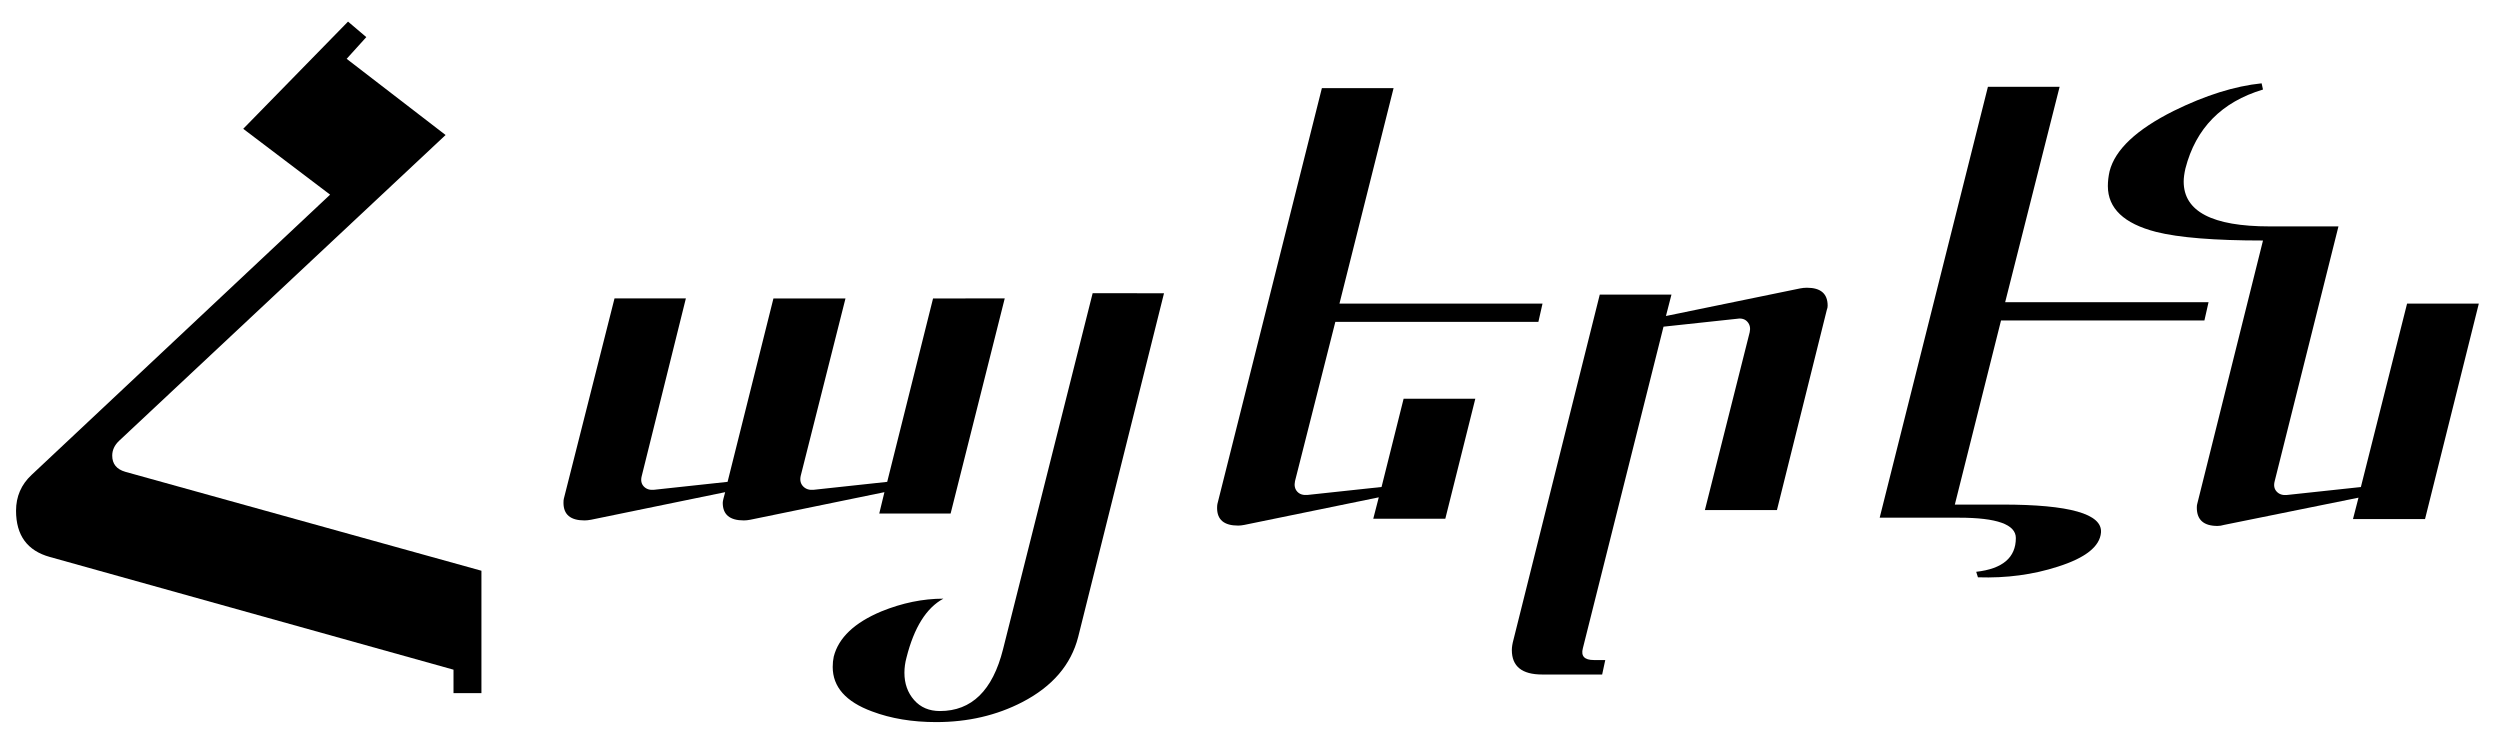
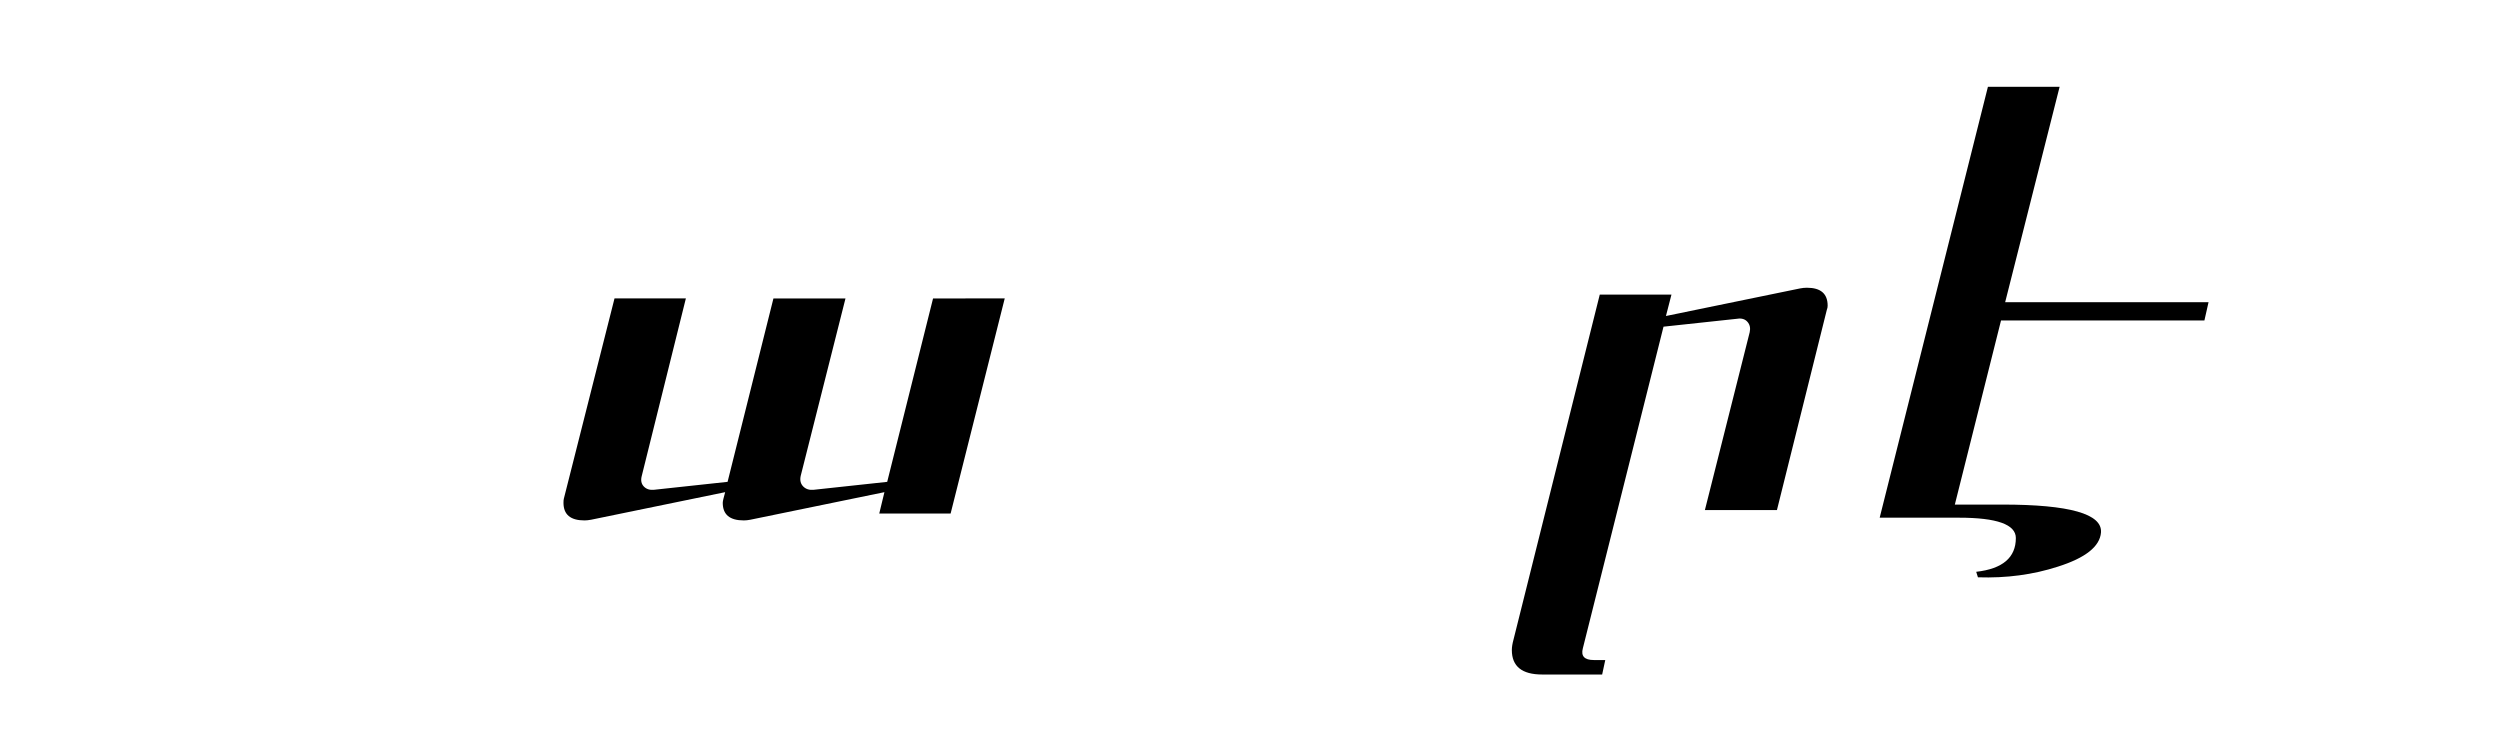
<svg xmlns="http://www.w3.org/2000/svg" xmlns:ns1="http://www.inkscape.org/namespaces/inkscape" xmlns:ns2="http://sodipodi.sourceforge.net/DTD/sodipodi-0.dtd" width="141.64" height="41.69" id="svg2" version="1.1" ns1:version="0.47 r22583" ns2:docname="Armenian language in the Armenian alphabet.svg">
  <defs id="defs4">
    <ns1:perspective ns2:type="inkscape:persp3d" ns1:vp_x="0 : 526.18109 : 1" ns1:vp_y="0 : 1000 : 0" ns1:vp_z="744.09448 : 526.18109 : 1" ns1:persp3d-origin="372.04724 : 350.78739 : 1" id="perspective10" />
  </defs>
  <ns2:namedview id="base" pagecolor="#ffffff" bordercolor="#666666" borderopacity="1.0" ns1:pageopacity="0.0" ns1:pageshadow="2" ns1:zoom="7.703817" ns1:cx="88.288006" ns1:cy="12.015776" ns1:document-units="px" ns1:current-layer="layer1" showgrid="false" ns1:window-width="1680" ns1:window-height="1000" ns1:window-x="-8" ns1:window-y="-8" ns1:window-maximized="1" />
  <g ns1:label="Layer 1" ns1:groupmode="layer" id="layer1" transform="translate(-38.812,-136.93)">
    <g style="font-size:40px;font-style:normal;font-variant:normal;font-weight:normal;font-stretch:normal;fill:#000000;fill-opacity:1;stroke:none;font-family:NorKirk;-inkscape-font-specification:NorKirk" id="text2814">
-       <path d="m 66.088,176.2 -1.582,0 0,-1.328 -22.871,-6.387 c -1.276,-0.352 -1.914,-1.224 -1.914,-2.617 0,-0.807 0.293,-1.484 0.879,-2.031 l 16.914,-15.879 -4.922,-3.73 5.938,-6.074 1.035,0.879 -1.113,1.23 5.605,4.316 -18.496,17.324 c -0.26,0.247 -0.391,0.527 -0.391,0.84 -5e-6,0.469 0.247,0.775 0.742,0.918 l 20.176,5.605 z" style="" id="path2815" />
      <path d="m 95.736,153.837 -3.066,12.188 -4.043,0 0.293,-1.211 -7.598,1.562 c -0.13,0.026 -0.254,0.039 -0.371,0.039 -0.794,0 -1.191,-0.332 -1.191,-0.996 -1.3e-5,-0.052 0.013,-0.13 0.039,-0.234 l 0.098,-0.371 -7.598,1.562 c -0.143,0.026 -0.267,0.039 -0.371,0.039 -0.794,0 -1.191,-0.332 -1.191,-0.996 -4e-6,-0.104 0.006,-0.182 0.02,-0.234 l 2.871,-11.348 4.043,0 -2.5,10.059 c -0.065,0.247 -0.026,0.446 0.117,0.596 0.143,0.15 0.339,0.212 0.586,0.186 l 4.16,-0.449 2.598,-10.391 4.082,0 -2.539,10.059 c -0.052,0.247 -0.003,0.446 0.146,0.596 0.15,0.15 0.348,0.212 0.596,0.186 l 4.16,-0.449 2.598,-10.391 z" style="" id="path2817" />
-       <path d="m 104.76,153.544 -4.863,19.473 c -0.404,1.576 -1.458,2.806 -3.164,3.691 -1.458,0.755 -3.086,1.133 -4.883,1.133 -1.354,-1e-5 -2.565,-0.202 -3.633,-0.605 -1.484,-0.547 -2.227,-1.387 -2.227,-2.52 1e-5,-0.208 0.02,-0.404 0.059,-0.586 0.273,-1.068 1.172,-1.921 2.695,-2.559 1.185,-0.482 2.357,-0.723 3.516,-0.723 -0.964,0.521 -1.66,1.634 -2.09,3.34 -0.078,0.286 -0.117,0.573 -0.117,0.859 6e-6,0.612 0.182,1.126 0.547,1.543 0.365,0.417 0.853,0.625 1.465,0.625 1.797,-1e-5 2.988,-1.165 3.574,-3.496 l 5.078,-20.176 z" style="" id="path2819" />
-       <path d="m 126.205,154.13 -0.234,1.035 -11.504,0 -2.285,9.023 c -0.052,0.247 -0.01,0.446 0.127,0.596 0.137,0.15 0.335,0.212 0.596,0.186 l 4.18,-0.449 1.25,-5 4.062,0 -1.699,6.797 -4.082,0 0.312,-1.211 -7.617,1.562 c -0.13,0.026 -0.247,0.039 -0.352,0.039 -0.794,0 -1.191,-0.332 -1.191,-0.996 0,-0.104 0.007,-0.182 0.019,-0.234 l 5.918,-23.555 4.062,0 -3.066,12.207 z" style="" id="path2821" />
      <path d="m 142.318,154.462 -2.832,11.367 -4.082,0 2.539,-10.078 c 0.052,-0.234 0.01,-0.43 -0.127,-0.586 -0.137,-0.156 -0.329,-0.215 -0.576,-0.176 l -4.18,0.449 -4.57,18.223 c -0.117,0.443 0.091,0.664 0.625,0.664 l 0.645,0 -0.176,0.82 -3.398,0 c -1.146,-1e-5 -1.719,-0.462 -1.719,-1.387 0,-0.169 0.033,-0.371 0.098,-0.605 l 4.883,-19.531 4.062,0 -0.312,1.211 7.598,-1.562 c 0.13,-0.026 0.26,-0.039 0.391,-0.039 0.781,1e-5 1.172,0.339 1.172,1.016 -2e-5,0.078 -0.013,0.15 -0.039,0.215 z" style="" id="path2823" />
      <path d="m 163.939,154.052 -0.234,1.035 -11.523,0 -2.617,10.43 2.695,0 c 3.802,0 5.664,0.527 5.586,1.582 -0.065,0.794 -0.879,1.439 -2.441,1.934 -1.406,0.456 -2.917,0.658 -4.531,0.605 l -0.098,-0.312 c 1.497,-0.169 2.246,-0.807 2.246,-1.914 -2e-5,-0.768 -1.074,-1.152 -3.223,-1.152 l -4.492,0 6.133,-24.414 4.062,0 -3.086,12.207 z" style="" id="path2825" />
-       <path d="m 179.252,154.13 -3.047,12.207 -4.082,0 0.312,-1.211 -7.617,1.543 c -0.13,0.039 -0.254,0.059 -0.371,0.059 -0.781,0 -1.172,-0.345 -1.172,-1.035 0,-0.091 0.007,-0.156 0.019,-0.195 l 3.73,-14.941 c -2.747,10e-6 -4.766,-0.163 -6.055,-0.488 -1.823,-0.469 -2.734,-1.335 -2.734,-2.598 0,-0.273 0.033,-0.553 0.098,-0.84 0.312,-1.224 1.523,-2.363 3.633,-3.418 1.797,-0.885 3.457,-1.406 4.98,-1.562 l 0.078,0.352 c -2.344,0.703 -3.809,2.194 -4.395,4.473 -0.065,0.286 -0.098,0.534 -0.098,0.742 0,1.693 1.621,2.539 4.863,2.539 l 3.906,0 -3.613,14.434 c -0.065,0.247 -0.026,0.446 0.117,0.596 0.143,0.15 0.339,0.212 0.586,0.186 l 4.18,-0.449 2.617,-10.391 z" style="" id="path2827" />
    </g>
  </g>
</svg>